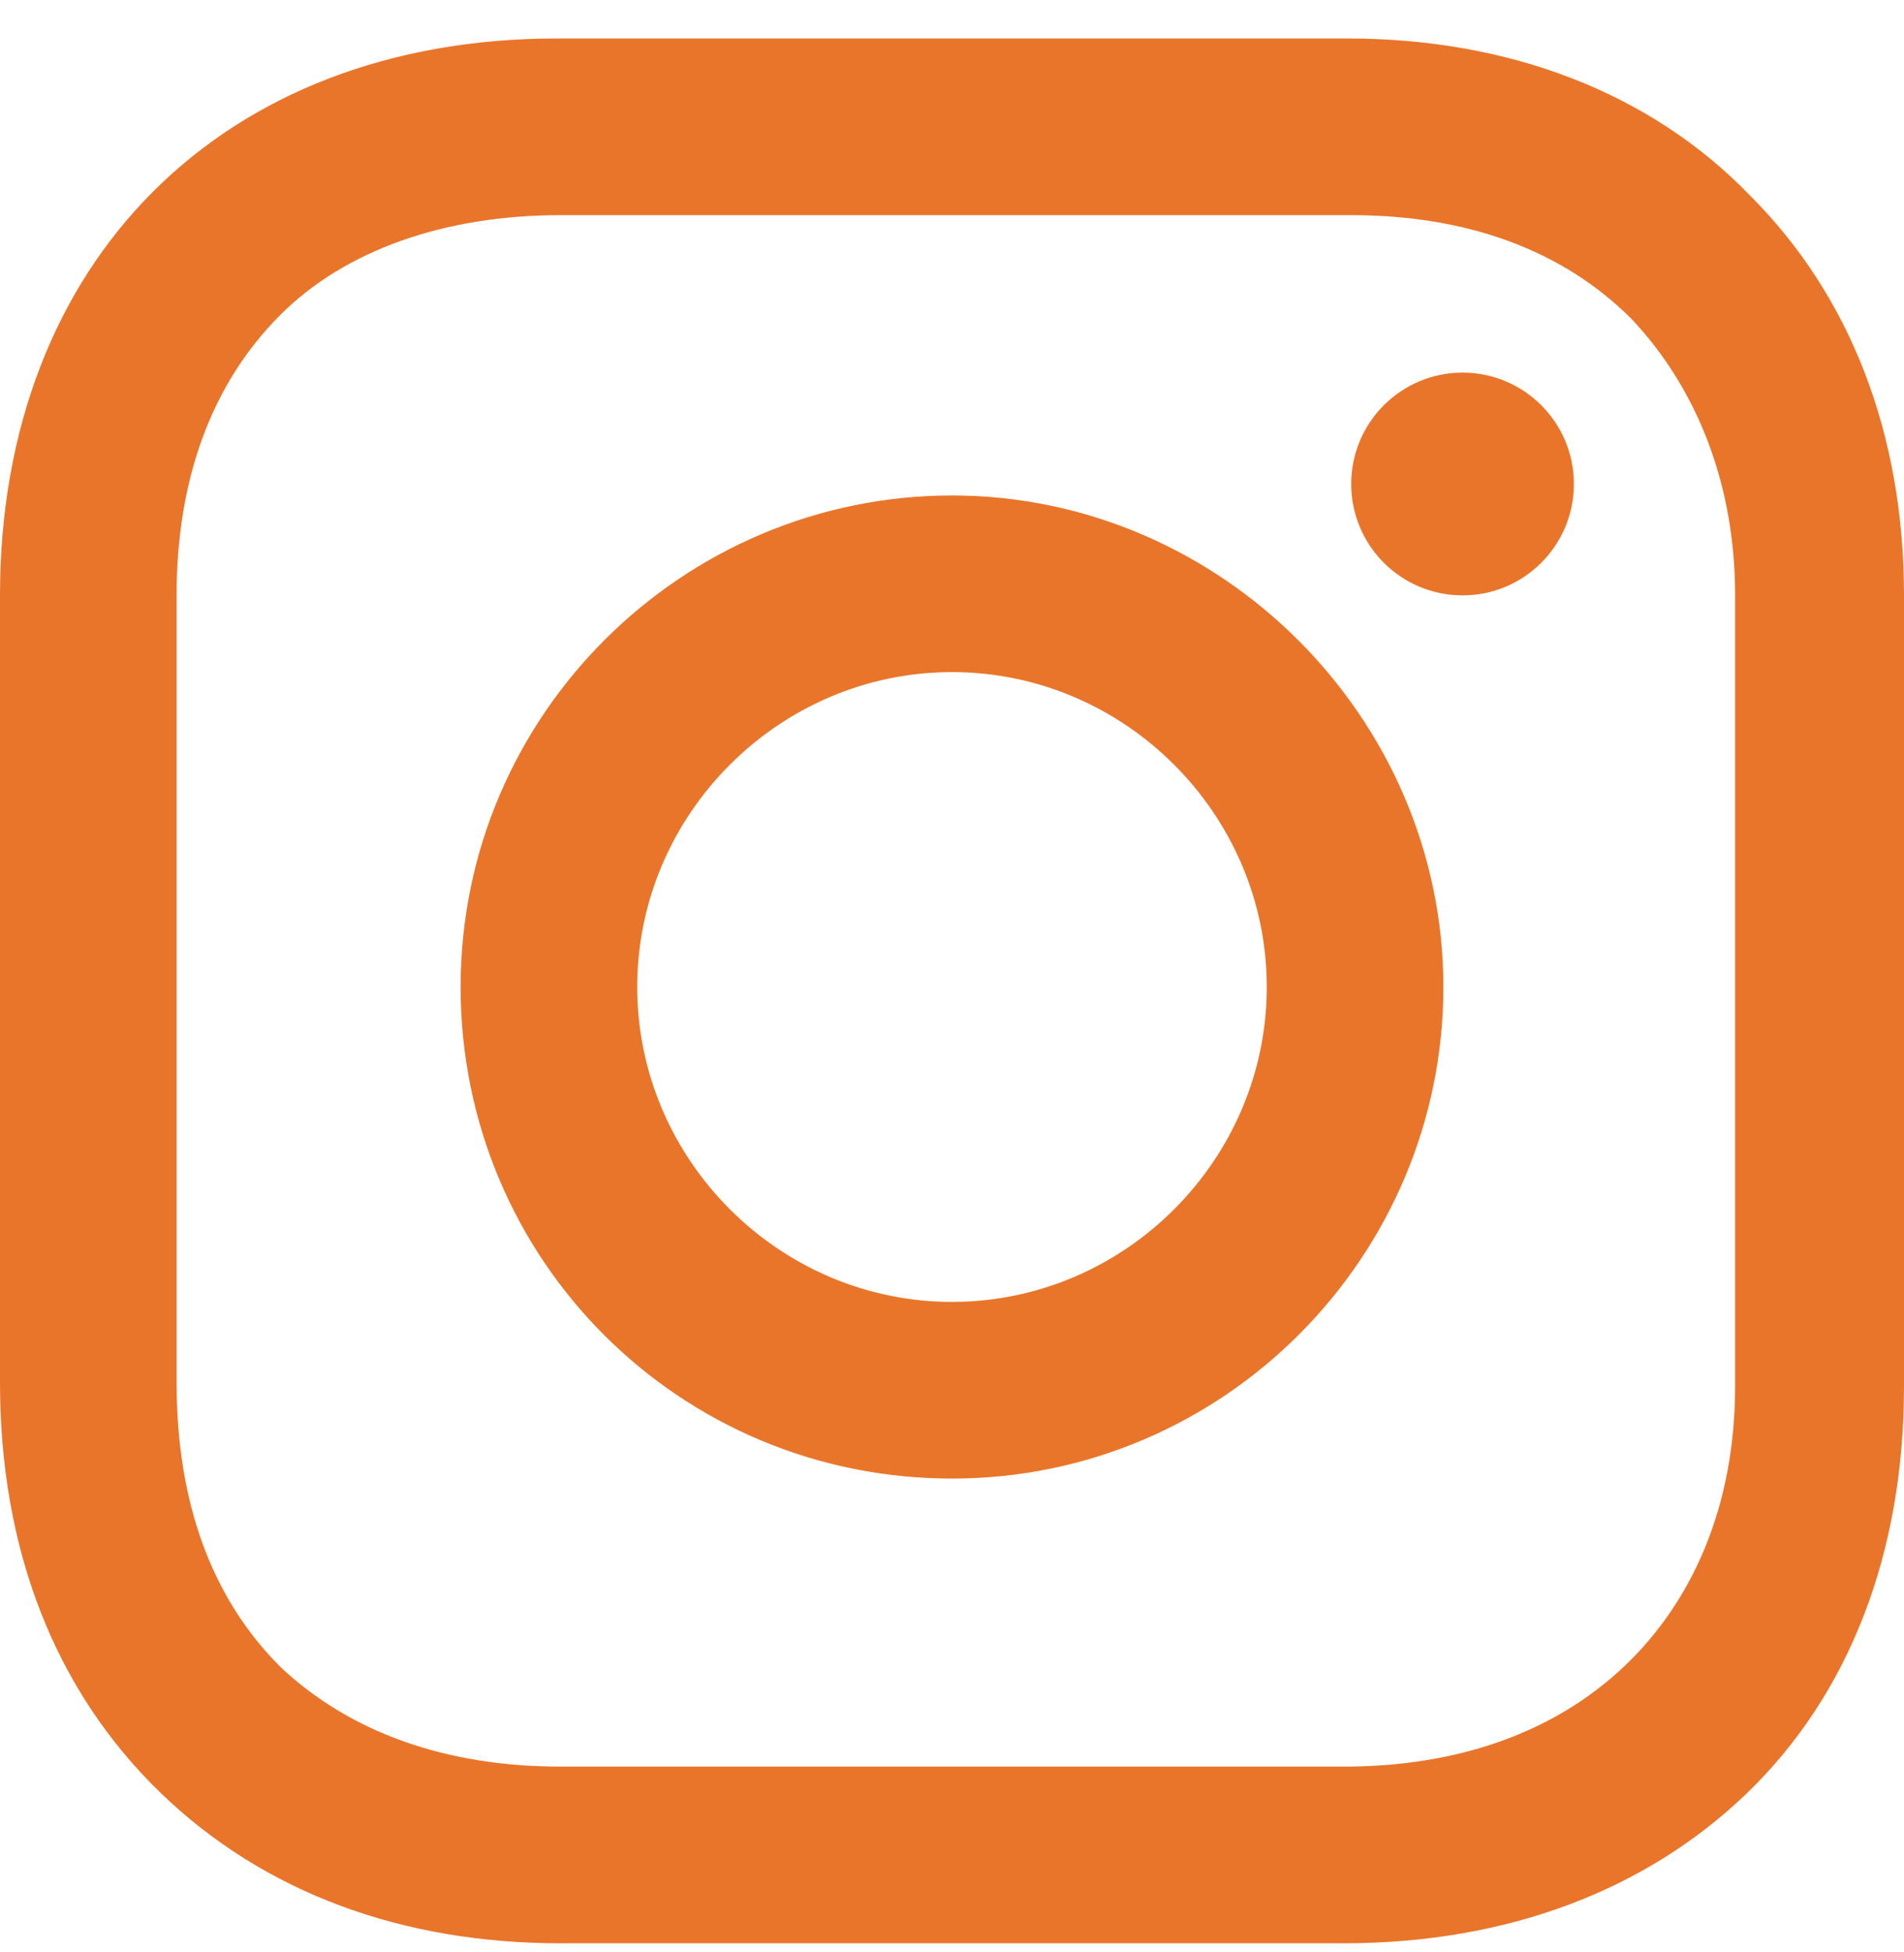
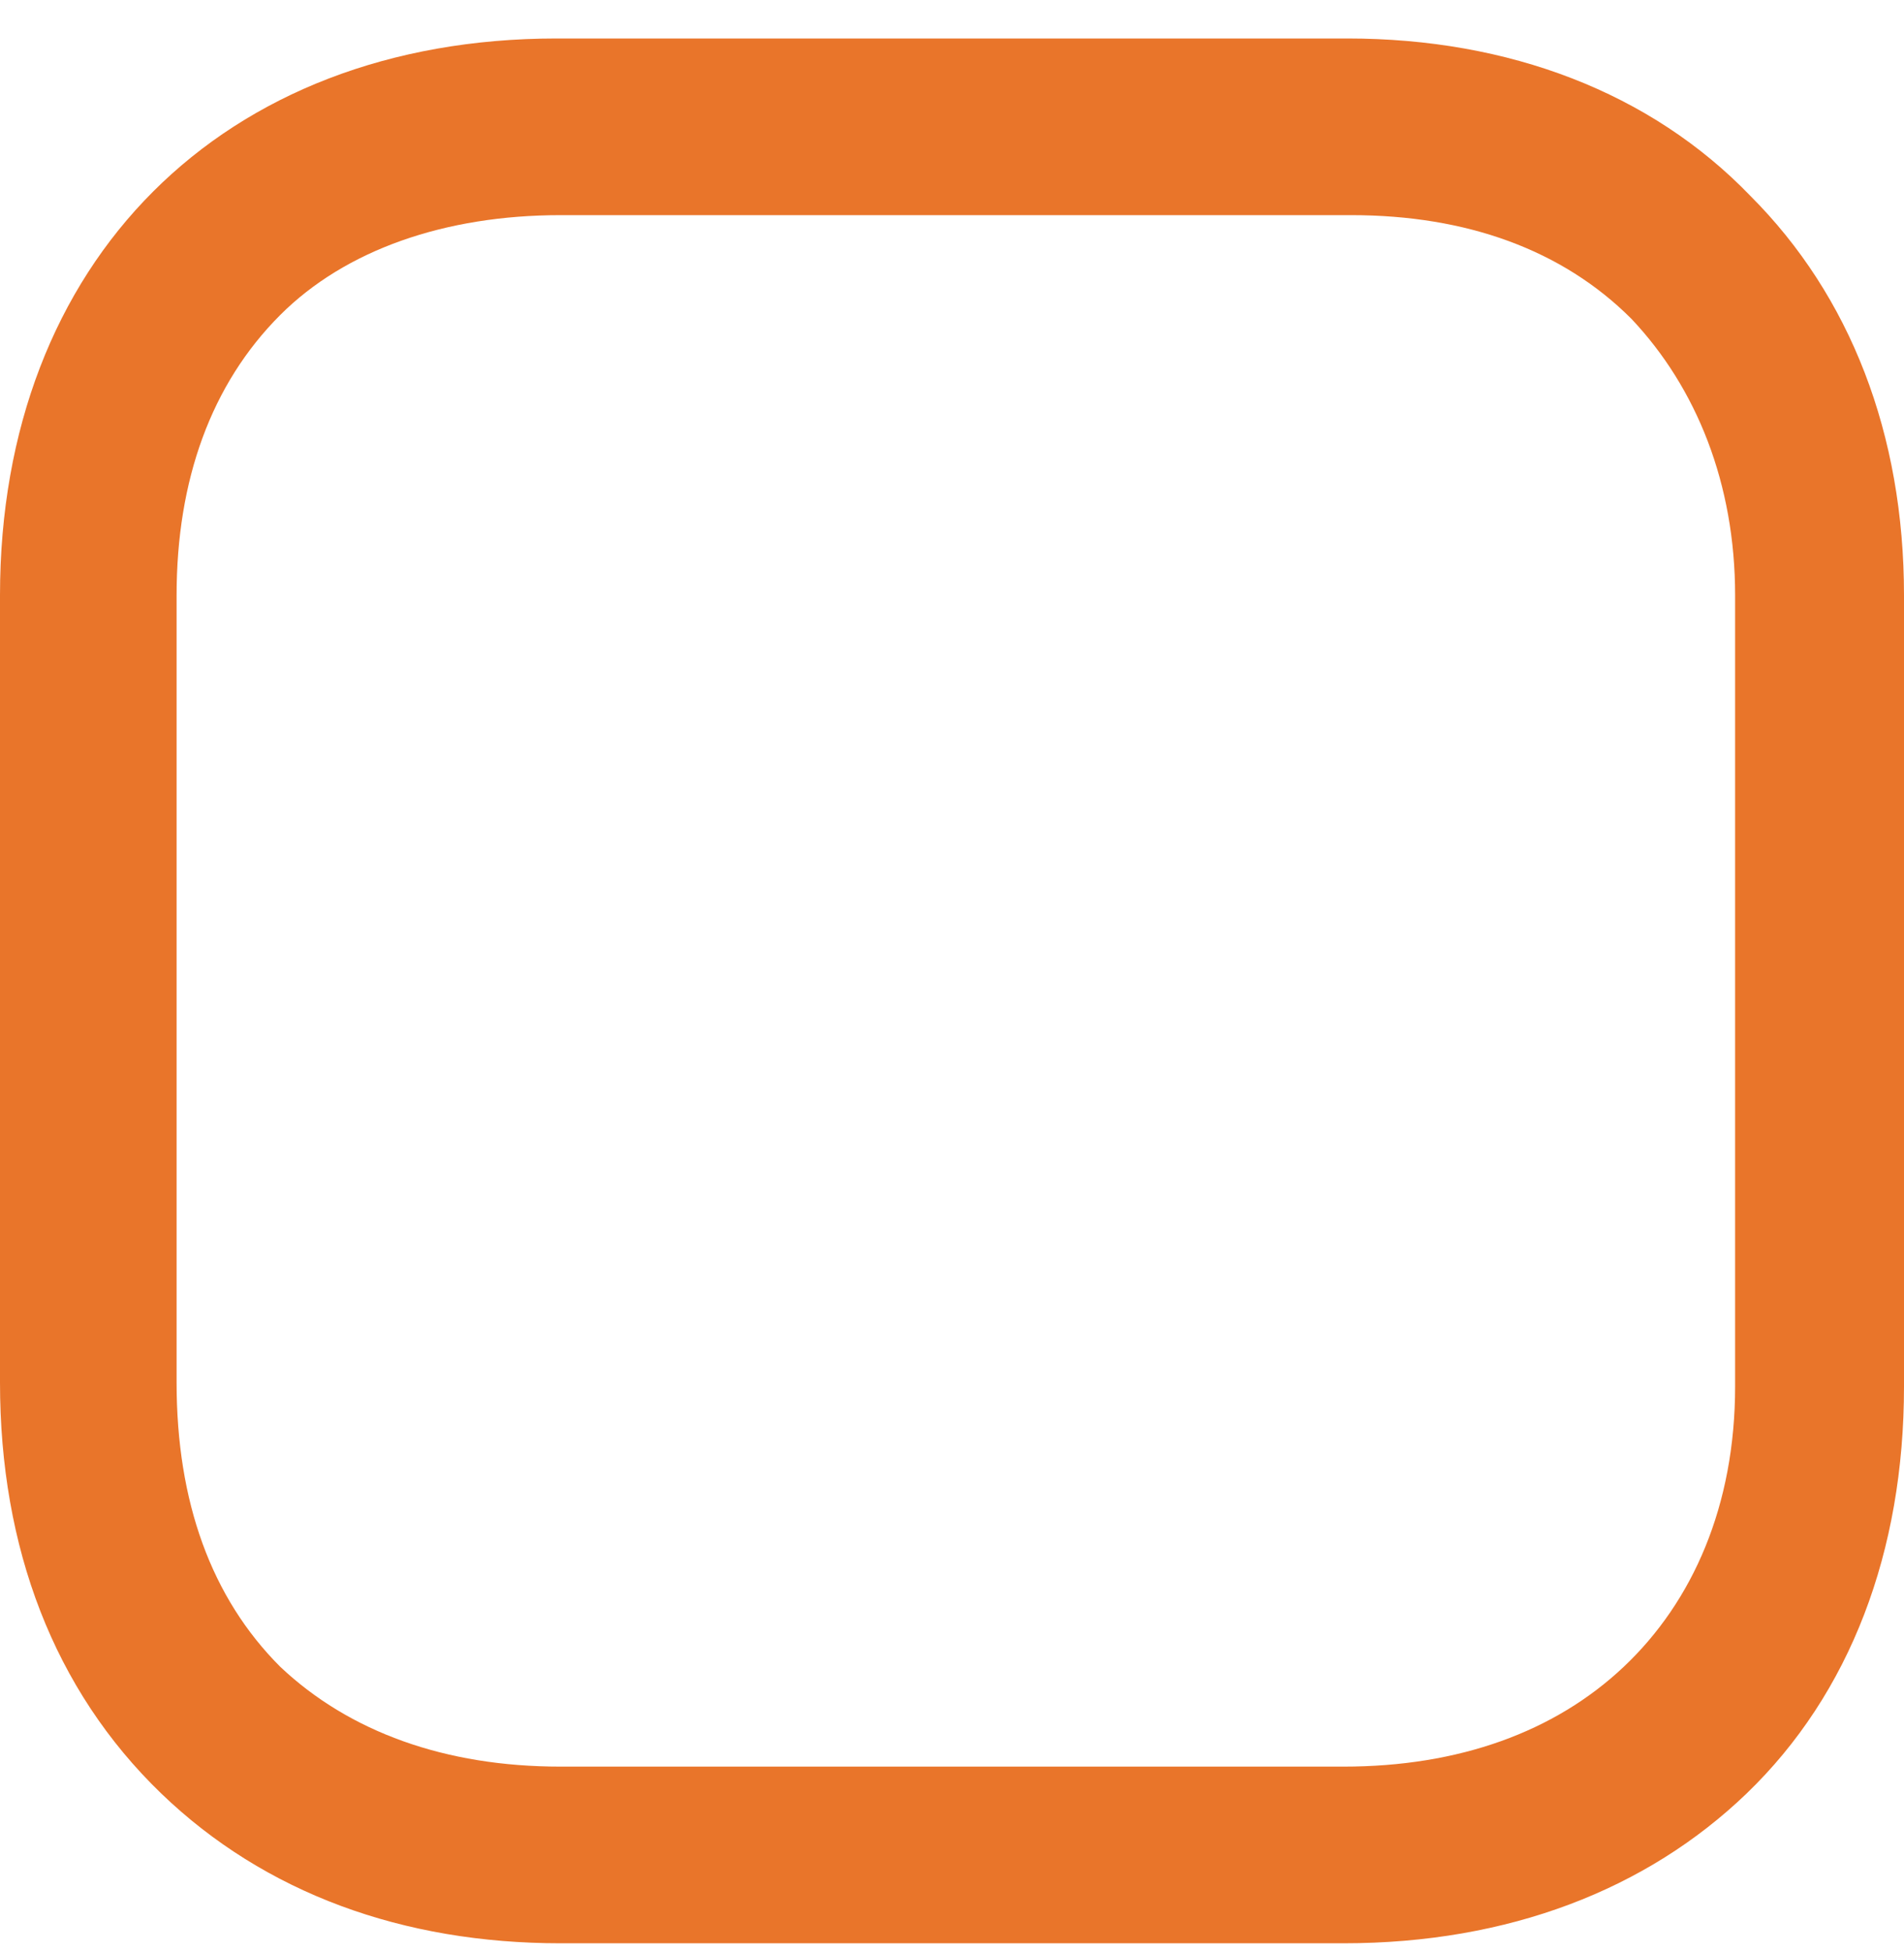
<svg xmlns="http://www.w3.org/2000/svg" width="40" height="41" viewBox="0 0 40 41" fill="none">
-   <path d="M20 10.405C14.355 10.405 9.677 15.001 9.677 20.727C9.677 26.453 14.274 31.05 20 31.05C25.726 31.05 30.323 26.372 30.323 20.727C30.323 15.082 25.645 10.405 20 10.405ZM20 27.34C16.371 27.34 13.387 24.356 13.387 20.727C13.387 17.098 16.371 14.114 20 14.114C23.629 14.114 26.613 17.098 26.613 20.727C26.613 24.356 23.629 27.34 20 27.34Z" fill="#E9752A" />
-   <path d="M30.726 12.503C32.017 12.503 33.065 11.456 33.065 10.164C33.065 8.872 32.017 7.825 30.726 7.825C29.434 7.825 28.387 8.872 28.387 10.164C28.387 11.456 29.434 12.503 30.726 12.503Z" fill="#E9752A" />
  <path d="M36.774 4.115C34.677 1.938 31.694 0.808 28.306 0.808H11.694C4.677 0.808 0 5.486 0 12.502V29.034C0 32.502 1.129 35.486 3.387 37.663C5.565 39.76 8.468 40.809 11.774 40.809H28.226C31.694 40.809 34.597 39.679 36.694 37.663C38.871 35.566 40 32.583 40 29.115V12.502C40 9.115 38.871 6.212 36.774 4.115ZM36.452 29.115C36.452 31.615 35.565 33.631 34.113 35.002C32.661 36.373 30.645 37.099 28.226 37.099H11.774C9.355 37.099 7.339 36.373 5.887 35.002C4.435 33.55 3.71 31.534 3.71 29.034V12.502C3.71 10.083 4.435 8.067 5.887 6.615C7.258 5.244 9.355 4.518 11.774 4.518H28.387C30.806 4.518 32.823 5.244 34.274 6.696C35.645 8.147 36.452 10.163 36.452 12.502V29.115Z" fill="#E9752A" />
</svg>